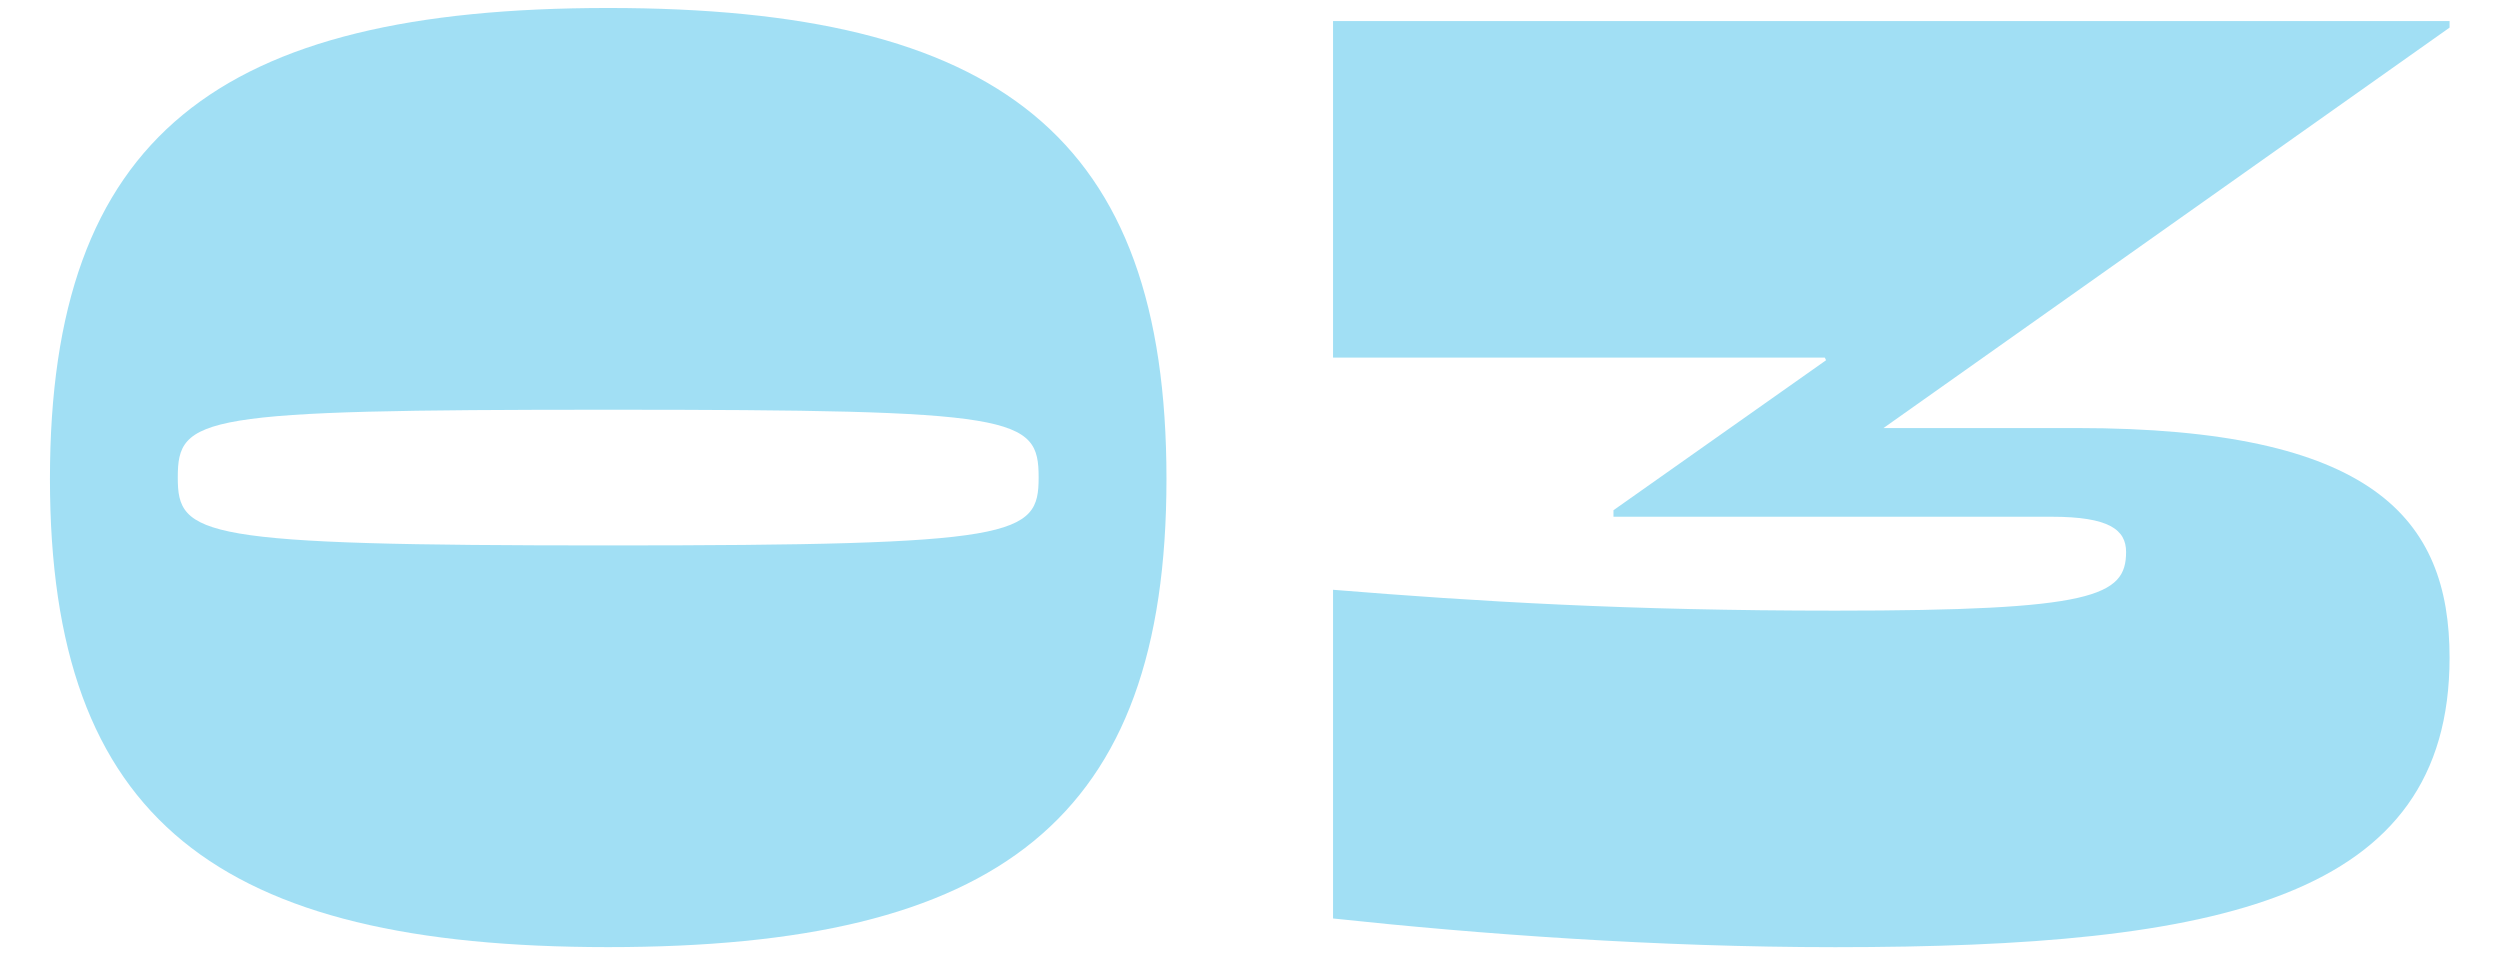
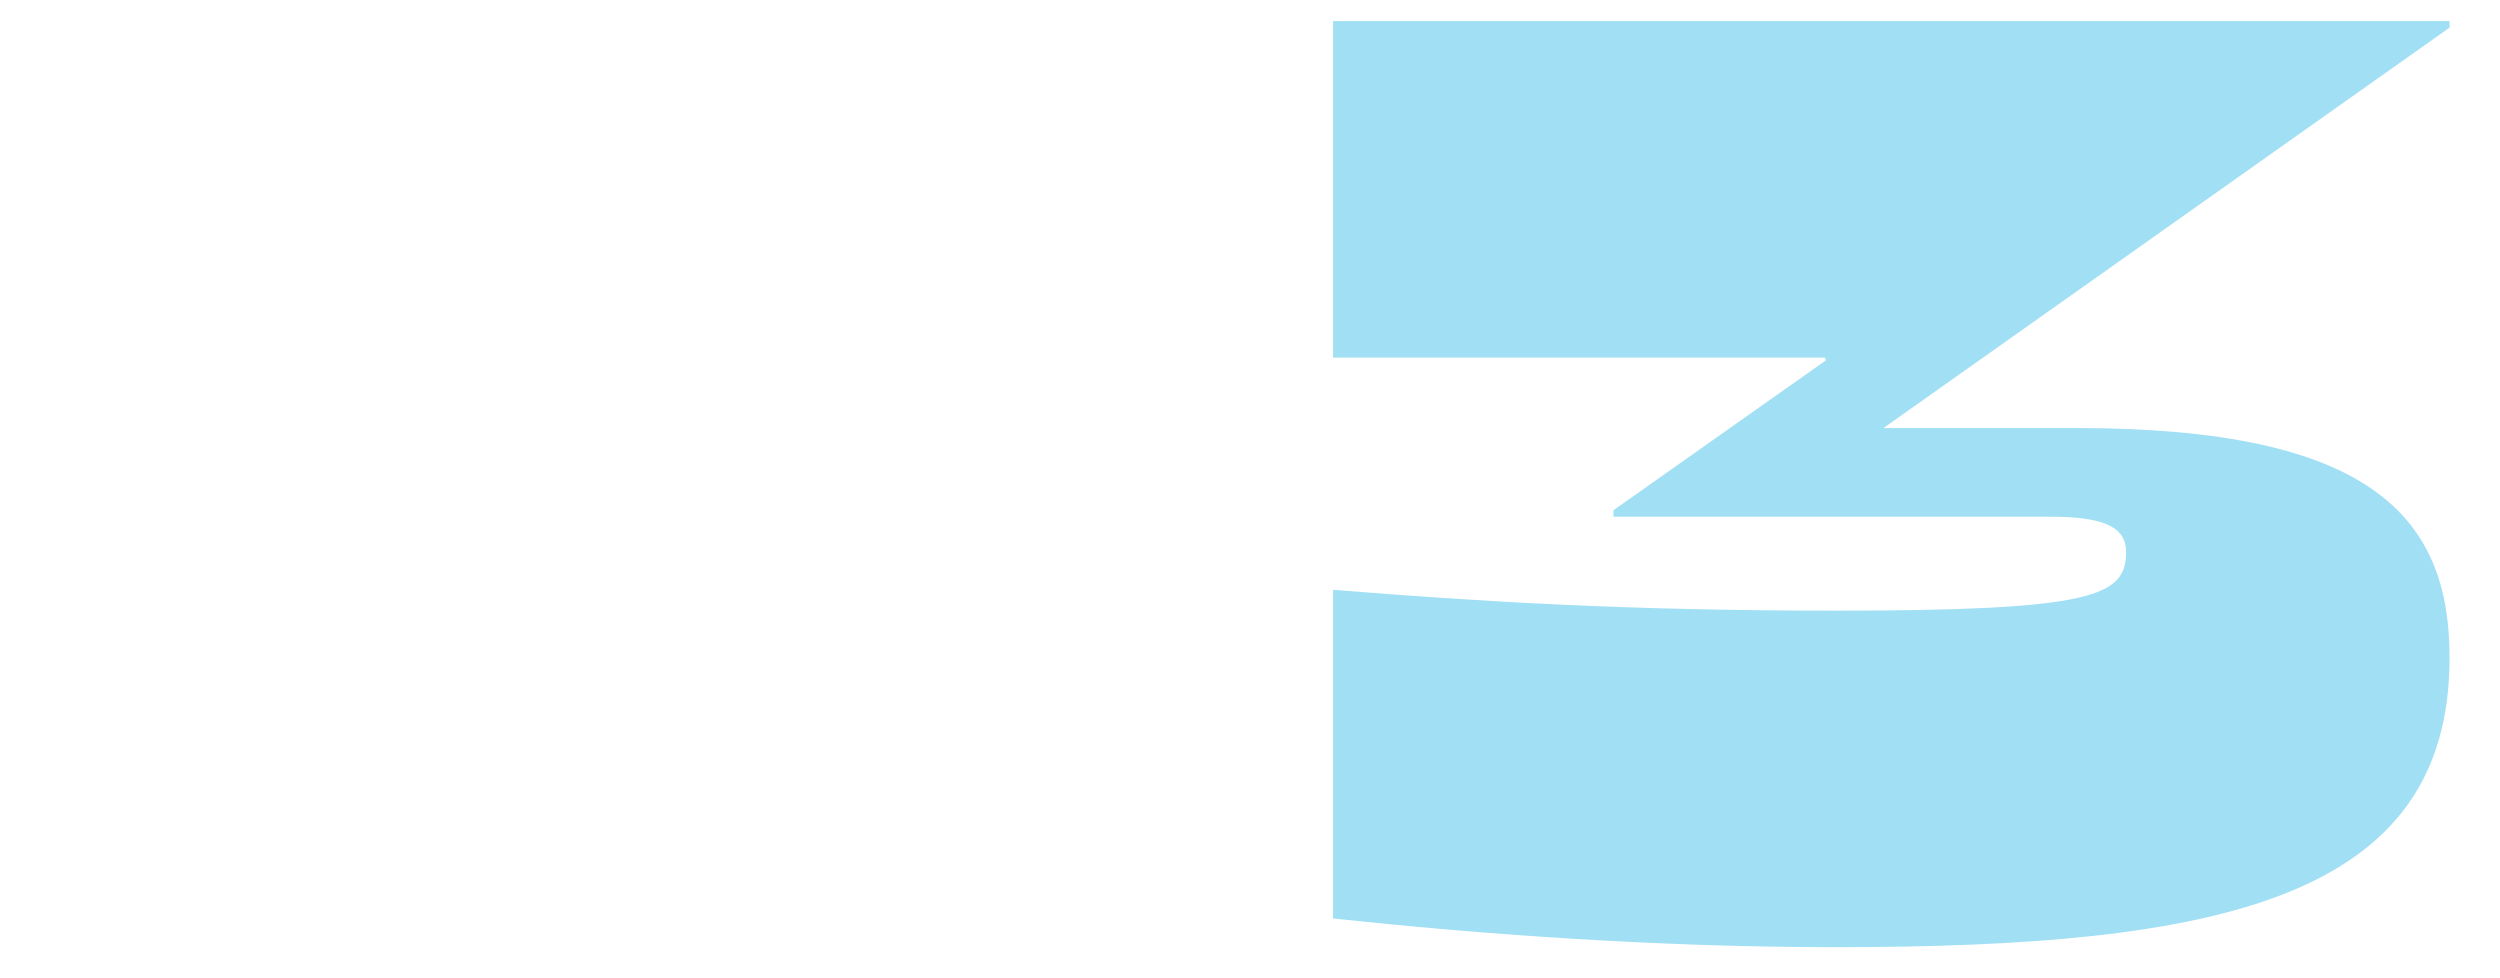
<svg xmlns="http://www.w3.org/2000/svg" width="46" height="18" viewBox="0 0 46 18" fill="none">
  <path d="M33.768 17.428C30.48 17.428 27.216 17.188 24.528 16.9V10.852C27.192 11.068 29.952 11.236 33.768 11.236C38.52 11.236 39.12 10.972 39.12 10.156C39.12 9.748 38.808 9.508 37.752 9.508H29.688V9.388L33.6 6.628L33.576 6.58H24.528V0.388H45.072V0.508L34.656 7.876H38.208C43.656 7.876 45.072 9.532 45.072 12.1C45.072 16.54 40.848 17.428 33.768 17.428Z" fill="#A1DFF4" />
-   <path d="M0.919 8.811C0.919 2.499 4.015 0.147 11.191 0.147C18.367 0.147 21.463 2.499 21.463 8.811C21.463 15.1 18.367 17.427 11.191 17.427C4.015 17.427 0.919 15.1 0.919 8.811ZM3.271 8.787C3.271 9.867 3.655 10.036 11.191 10.036C18.727 10.036 19.111 9.867 19.111 8.787C19.111 7.659 18.727 7.539 11.191 7.539C3.655 7.539 3.271 7.659 3.271 8.787Z" fill="#A1DFF4" />
</svg>